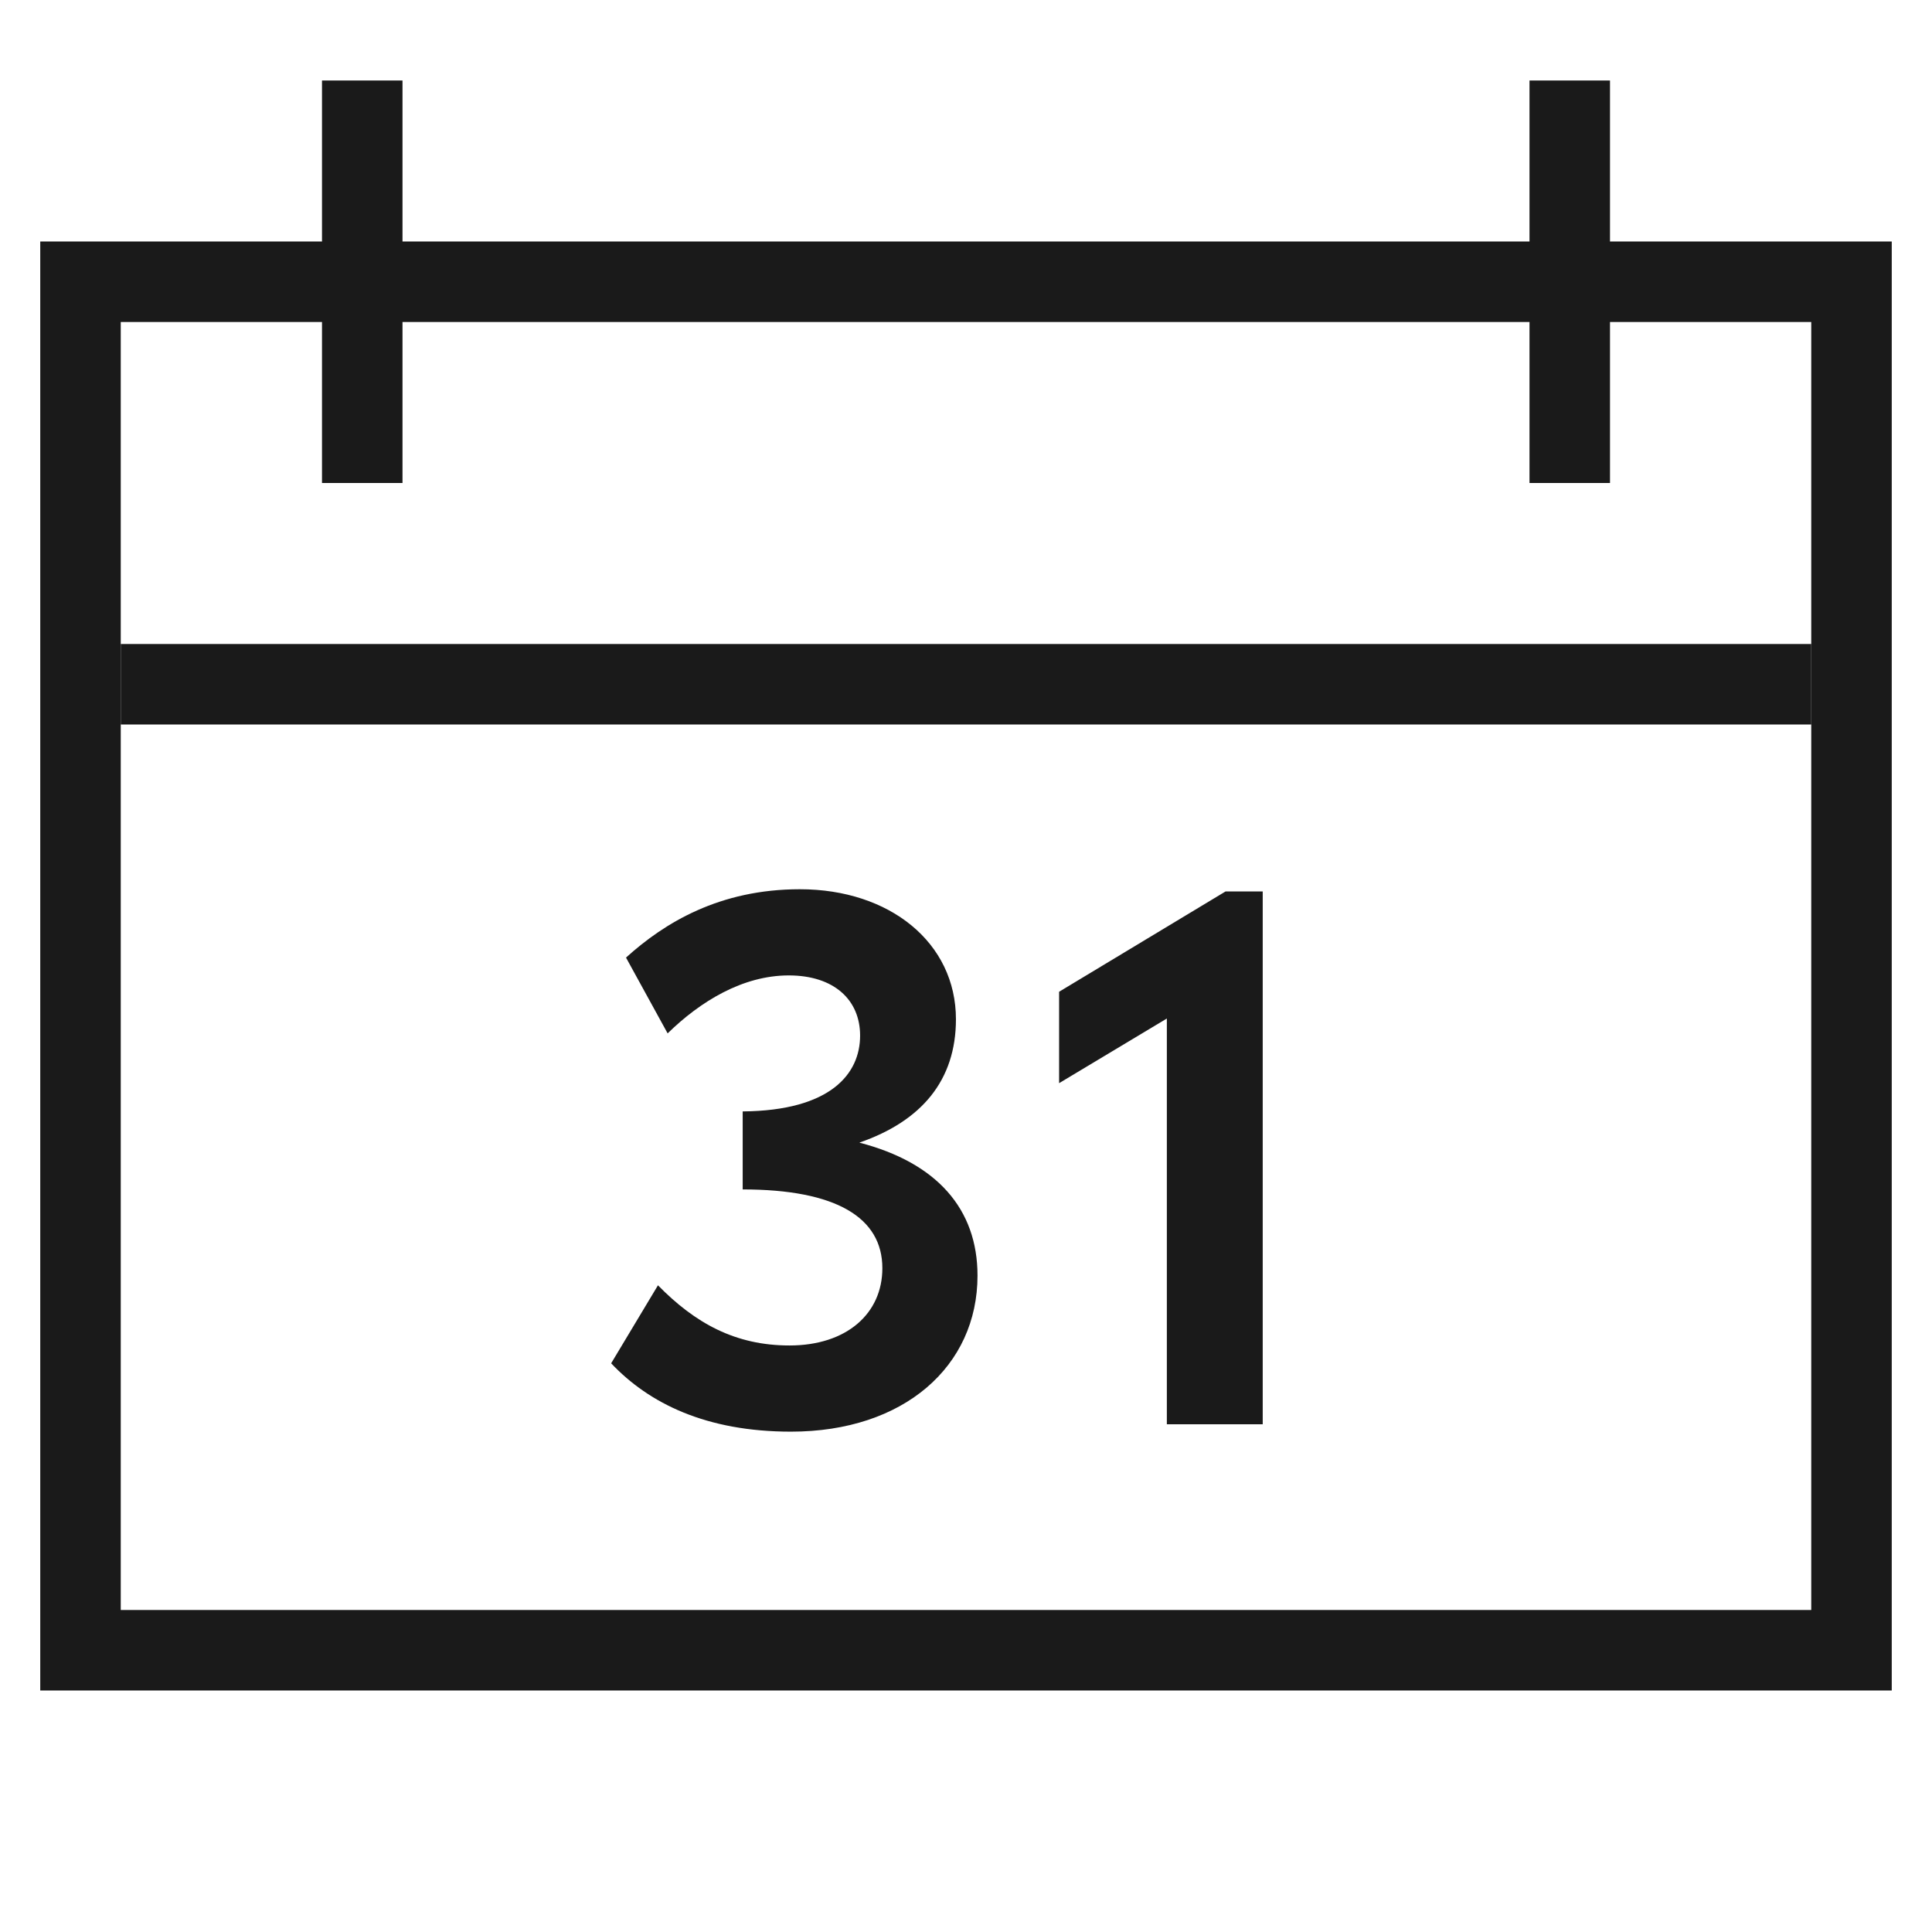
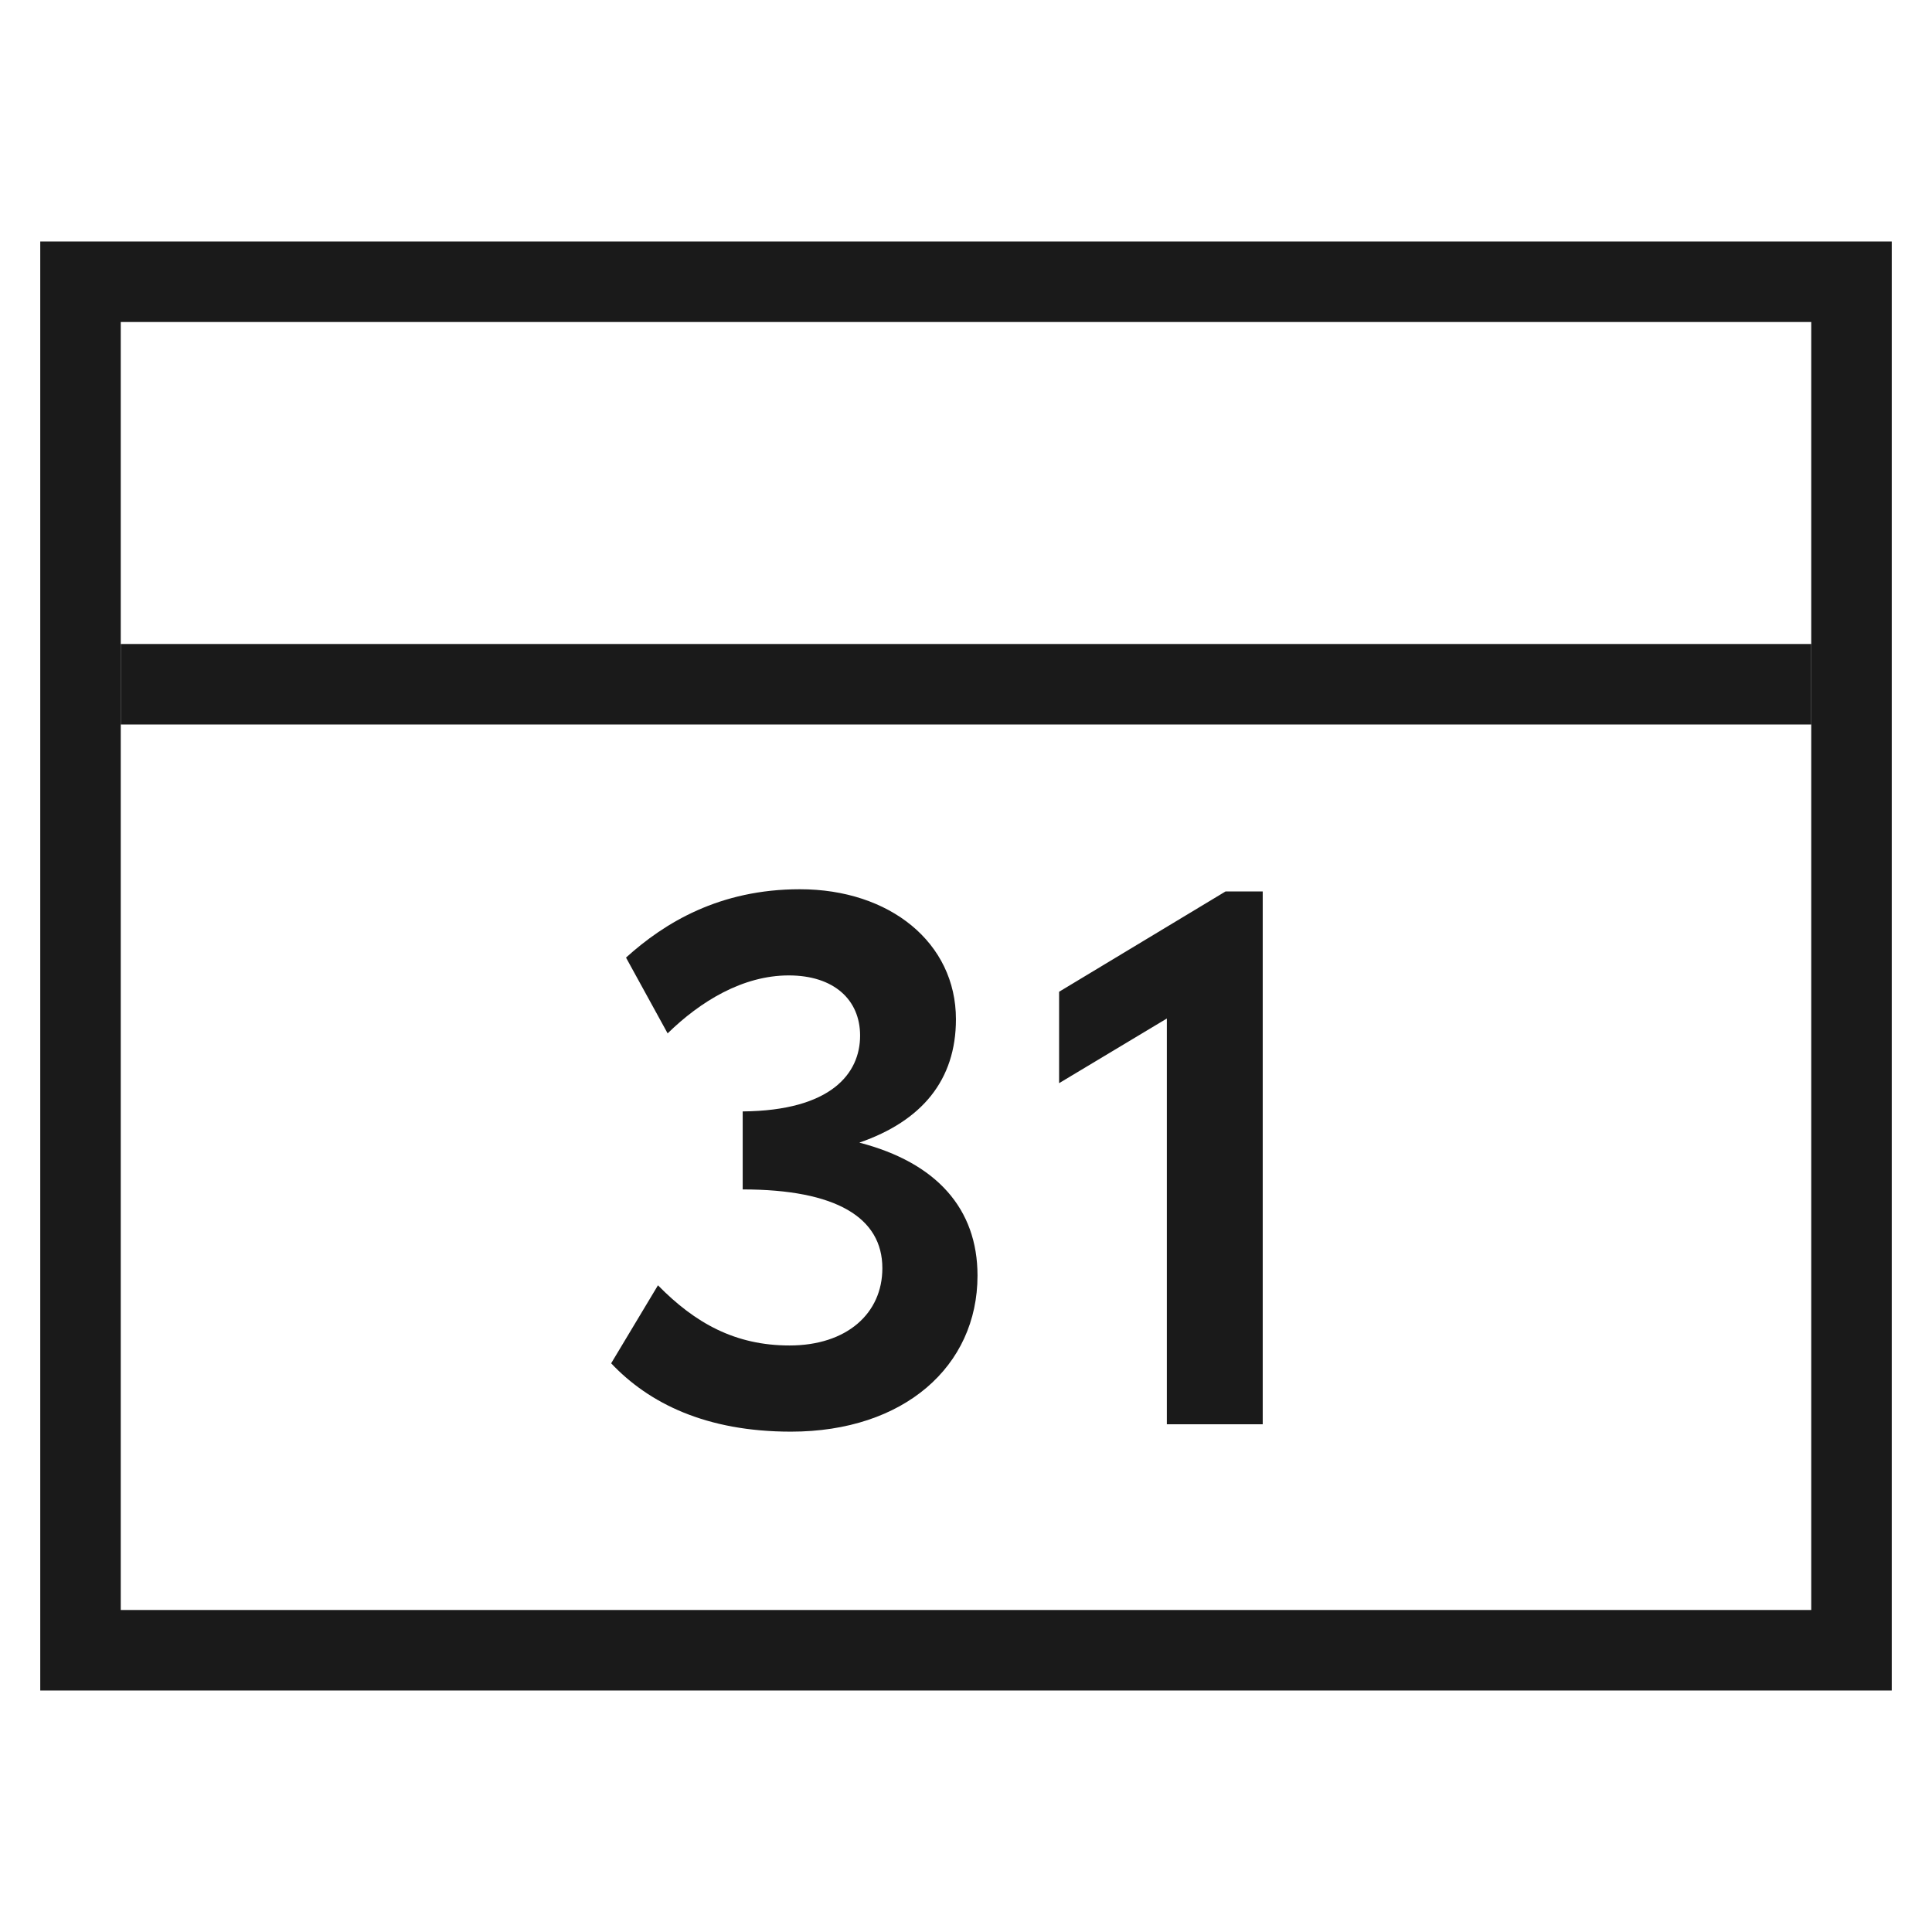
<svg xmlns="http://www.w3.org/2000/svg" width="48" height="48" viewBox="0 0 48 48" fill="none">
  <rect x="2" y="7" width="44" height="34" stroke="#1A1A1A" stroke-width="2" />
  <line x1="3" y1="17" x2="45" y2="17" stroke="#1A1A1A" stroke-width="2" />
-   <line x1="9" y1="12" x2="9" y2="2" stroke="#1A1A1A" stroke-width="2" />
-   <line x1="39" y1="12" x2="39" y2="2" stroke="#1A1A1A" stroke-width="2" />
  <path d="M19.652 35.569C22.458 35.569 24.286 33.945 24.286 31.692C24.286 30.031 23.27 28.886 21.35 28.388C22.901 27.852 23.75 26.837 23.75 25.323C23.75 23.422 22.107 22.093 19.873 22.093C17.879 22.093 16.513 22.923 15.553 23.791L16.587 25.674C17.399 24.88 18.452 24.234 19.596 24.234C20.723 24.234 21.369 24.843 21.369 25.729C21.369 26.671 20.649 27.594 18.452 27.613V29.551C20.778 29.551 21.922 30.253 21.922 31.508C21.922 32.634 21.036 33.428 19.615 33.428C18.267 33.428 17.27 32.874 16.347 31.933L15.184 33.871C16.126 34.868 17.547 35.569 19.652 35.569ZM30.448 22.148L26.313 24.64V26.911L28.99 25.305V35.385H31.372V22.148H30.448Z" fill="#1A1A1A" />
</svg>